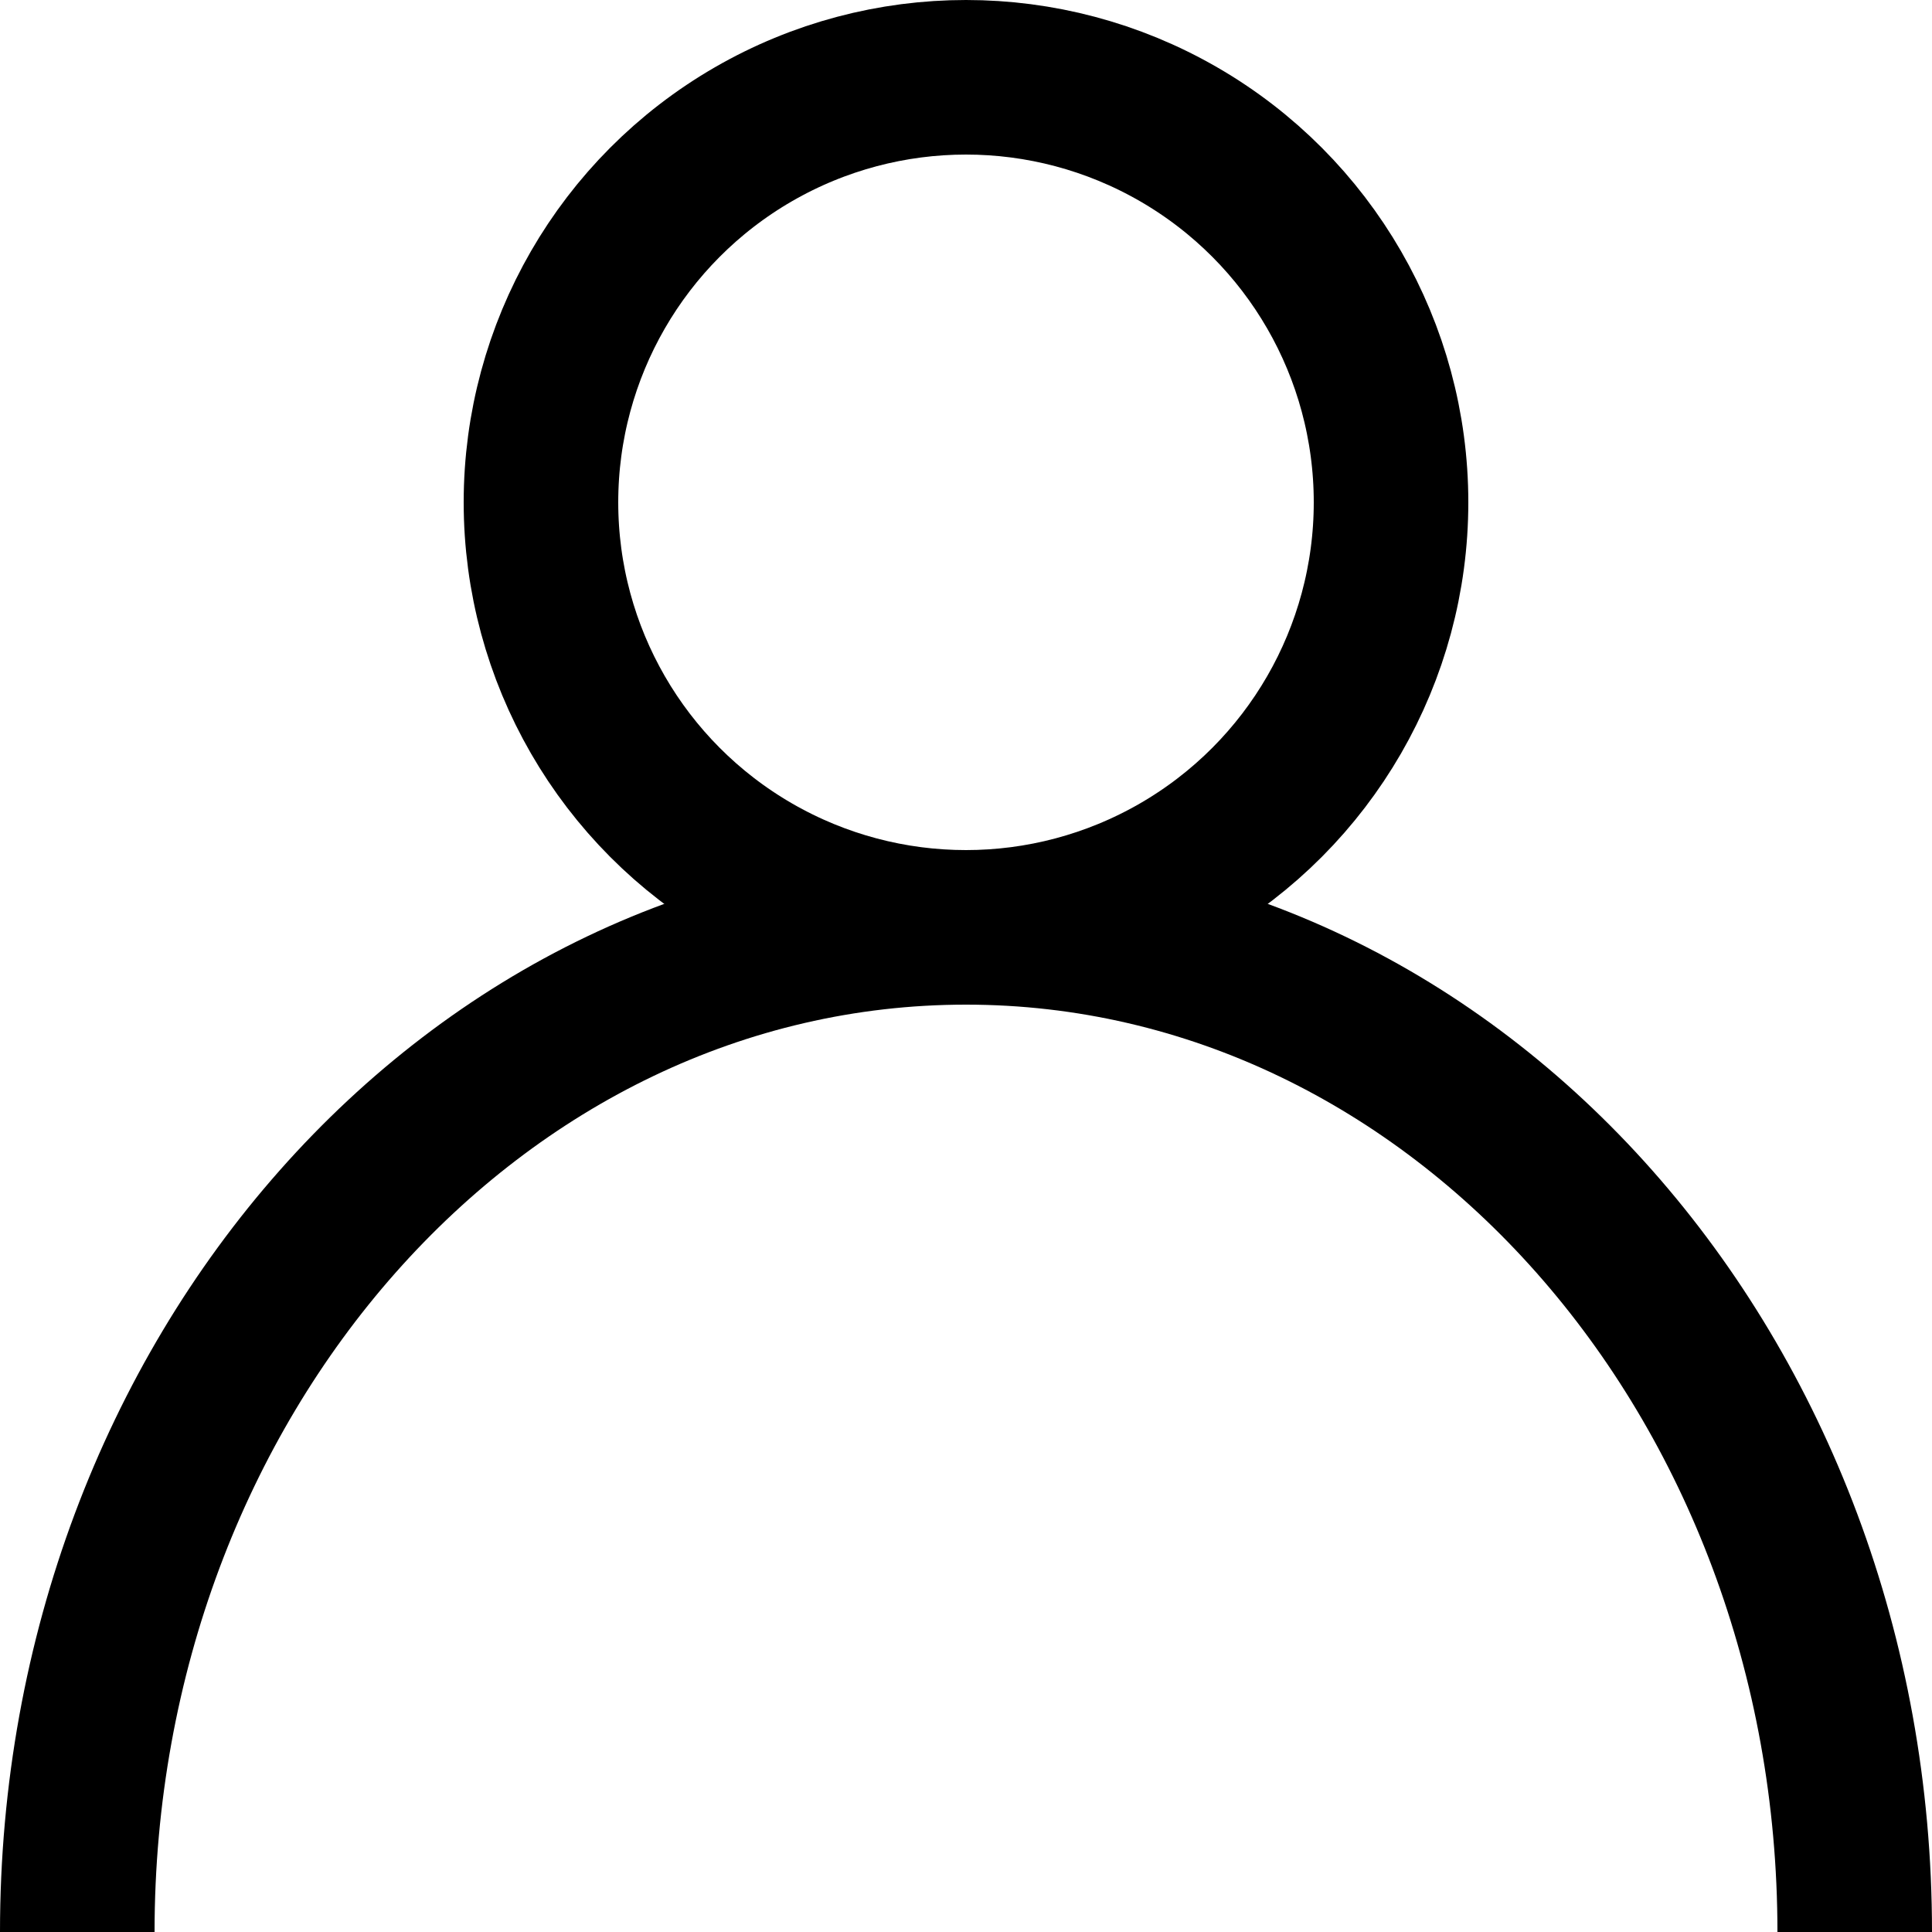
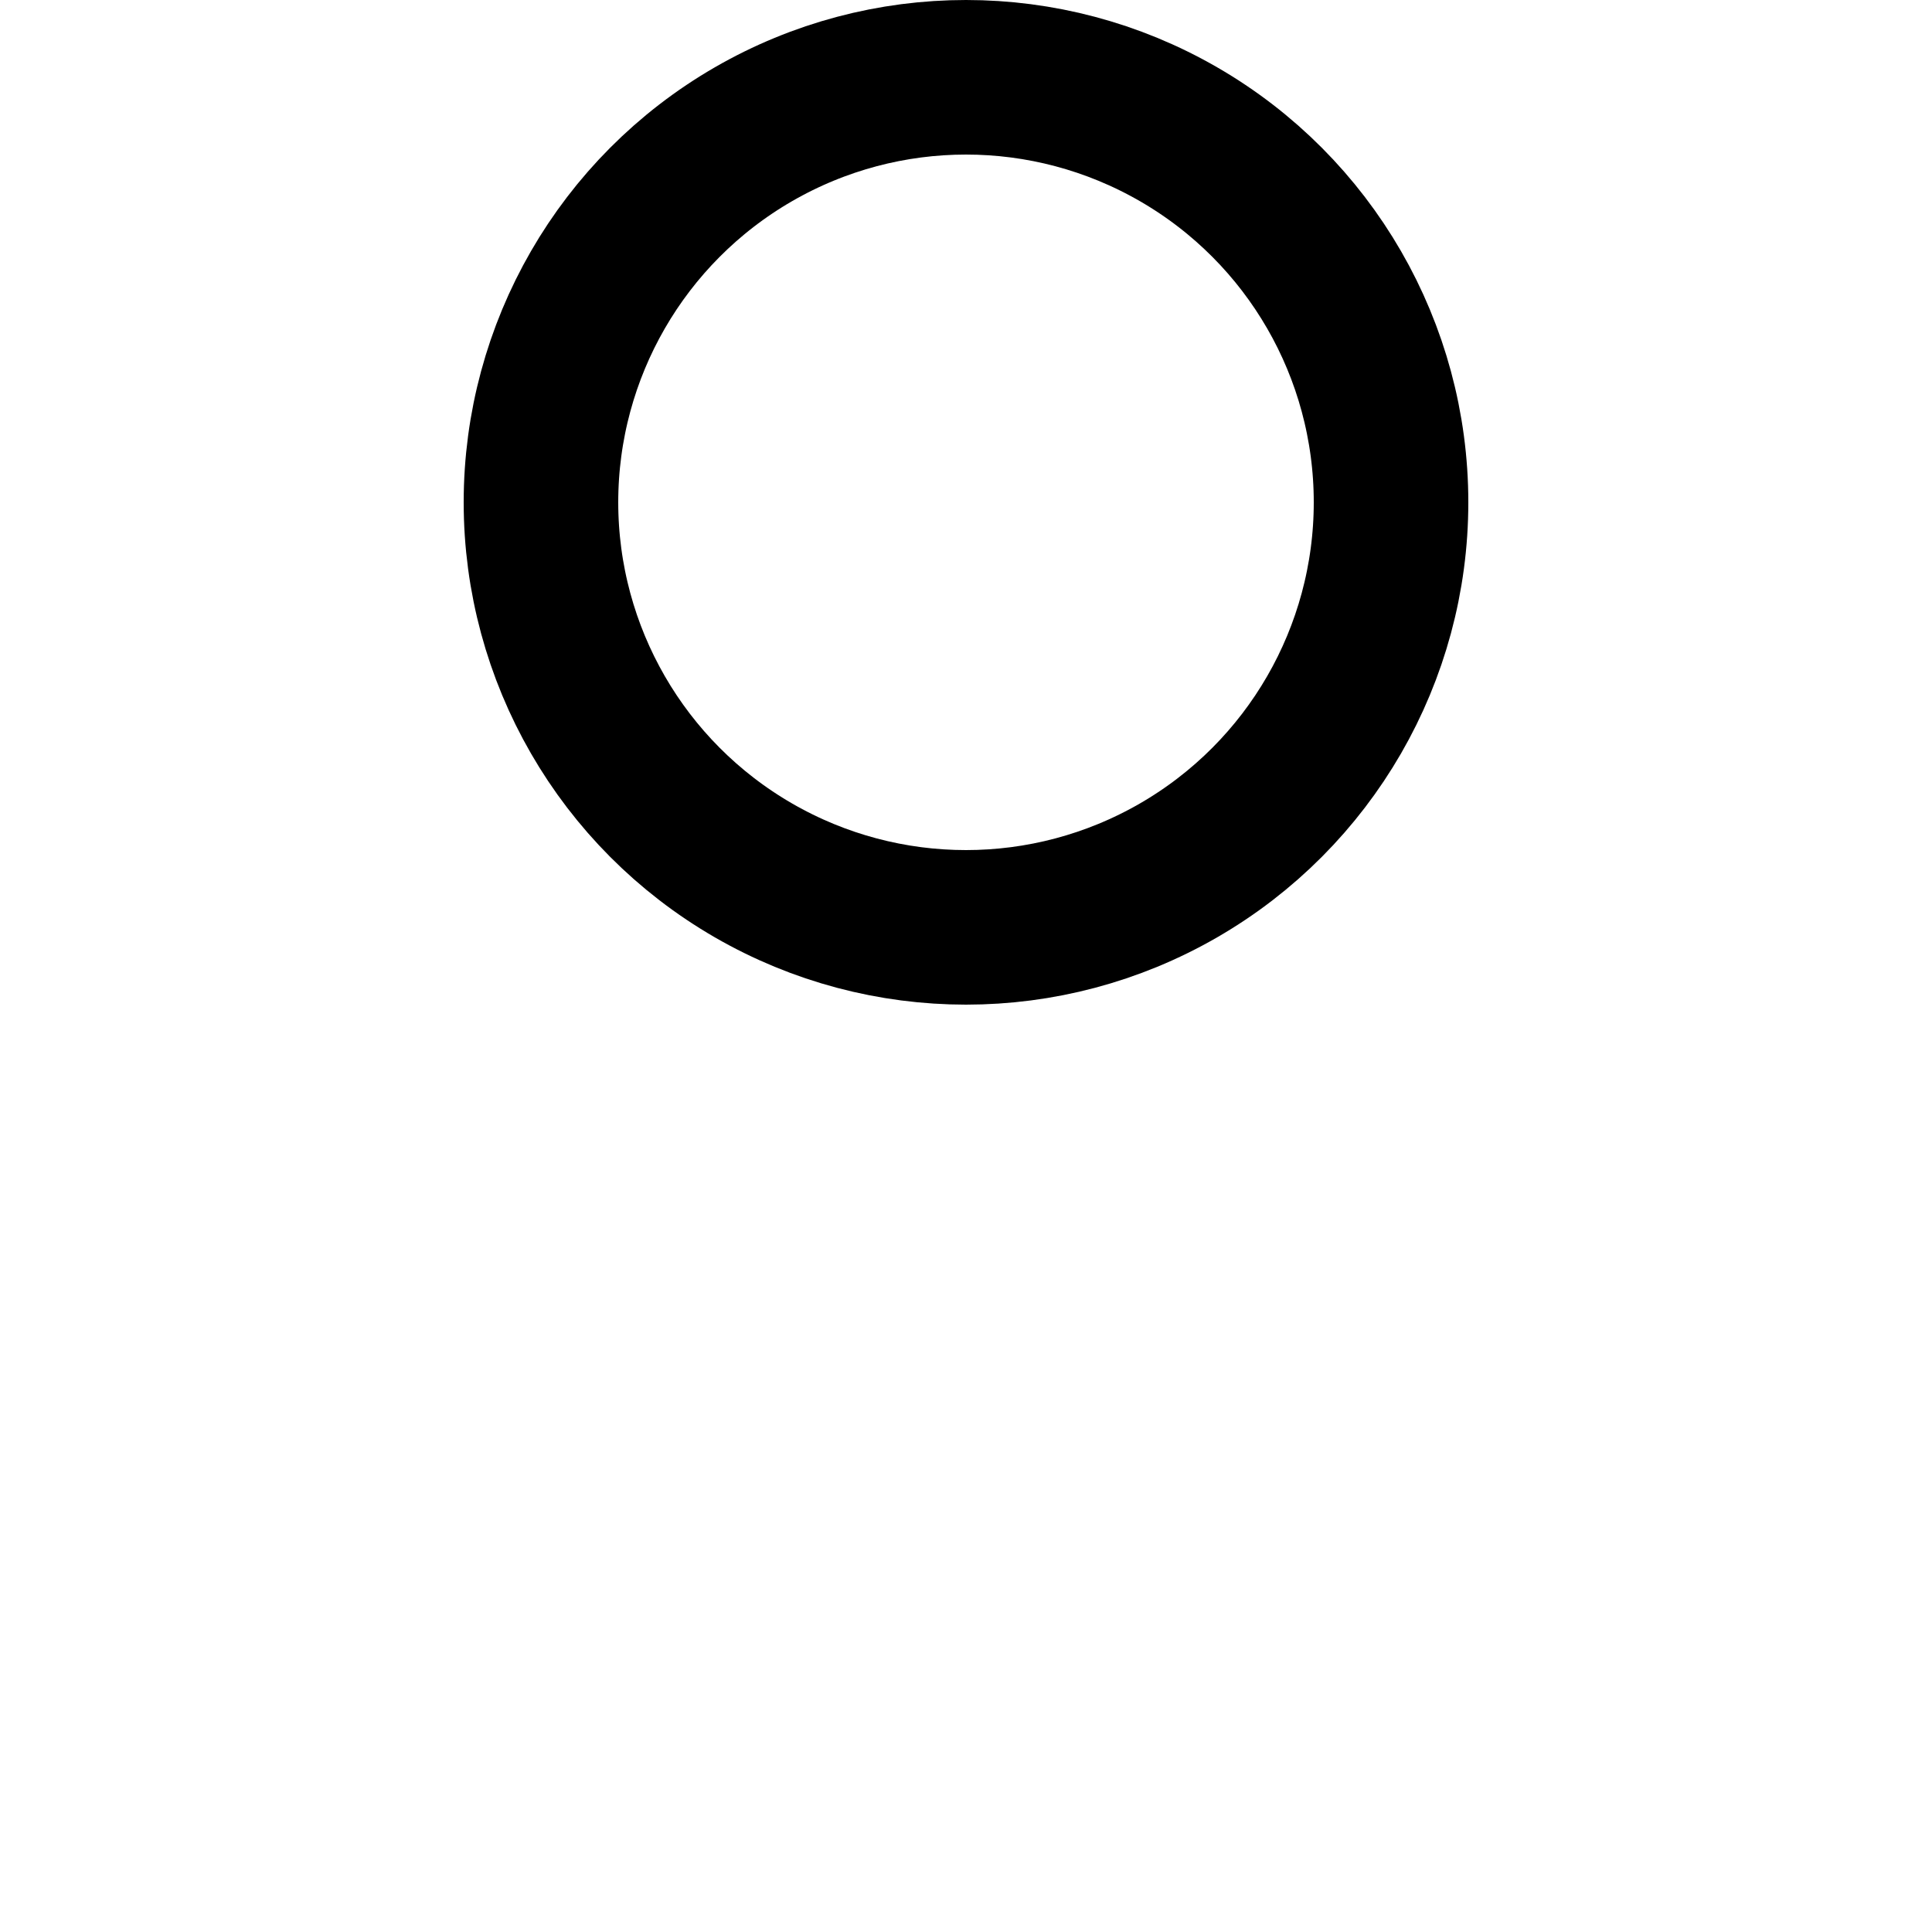
<svg xmlns="http://www.w3.org/2000/svg" width="25" height="25" viewBox="0 0 25 25" fill="none">
  <circle cx="12.5" cy="6.5" r="5.5" stroke="black" stroke-width="2" />
-   <path d="M24 25C24 17.82 18.851 12 12.5 12C6.149 12 1 17.82 1 25" stroke="black" stroke-width="2" />
</svg>